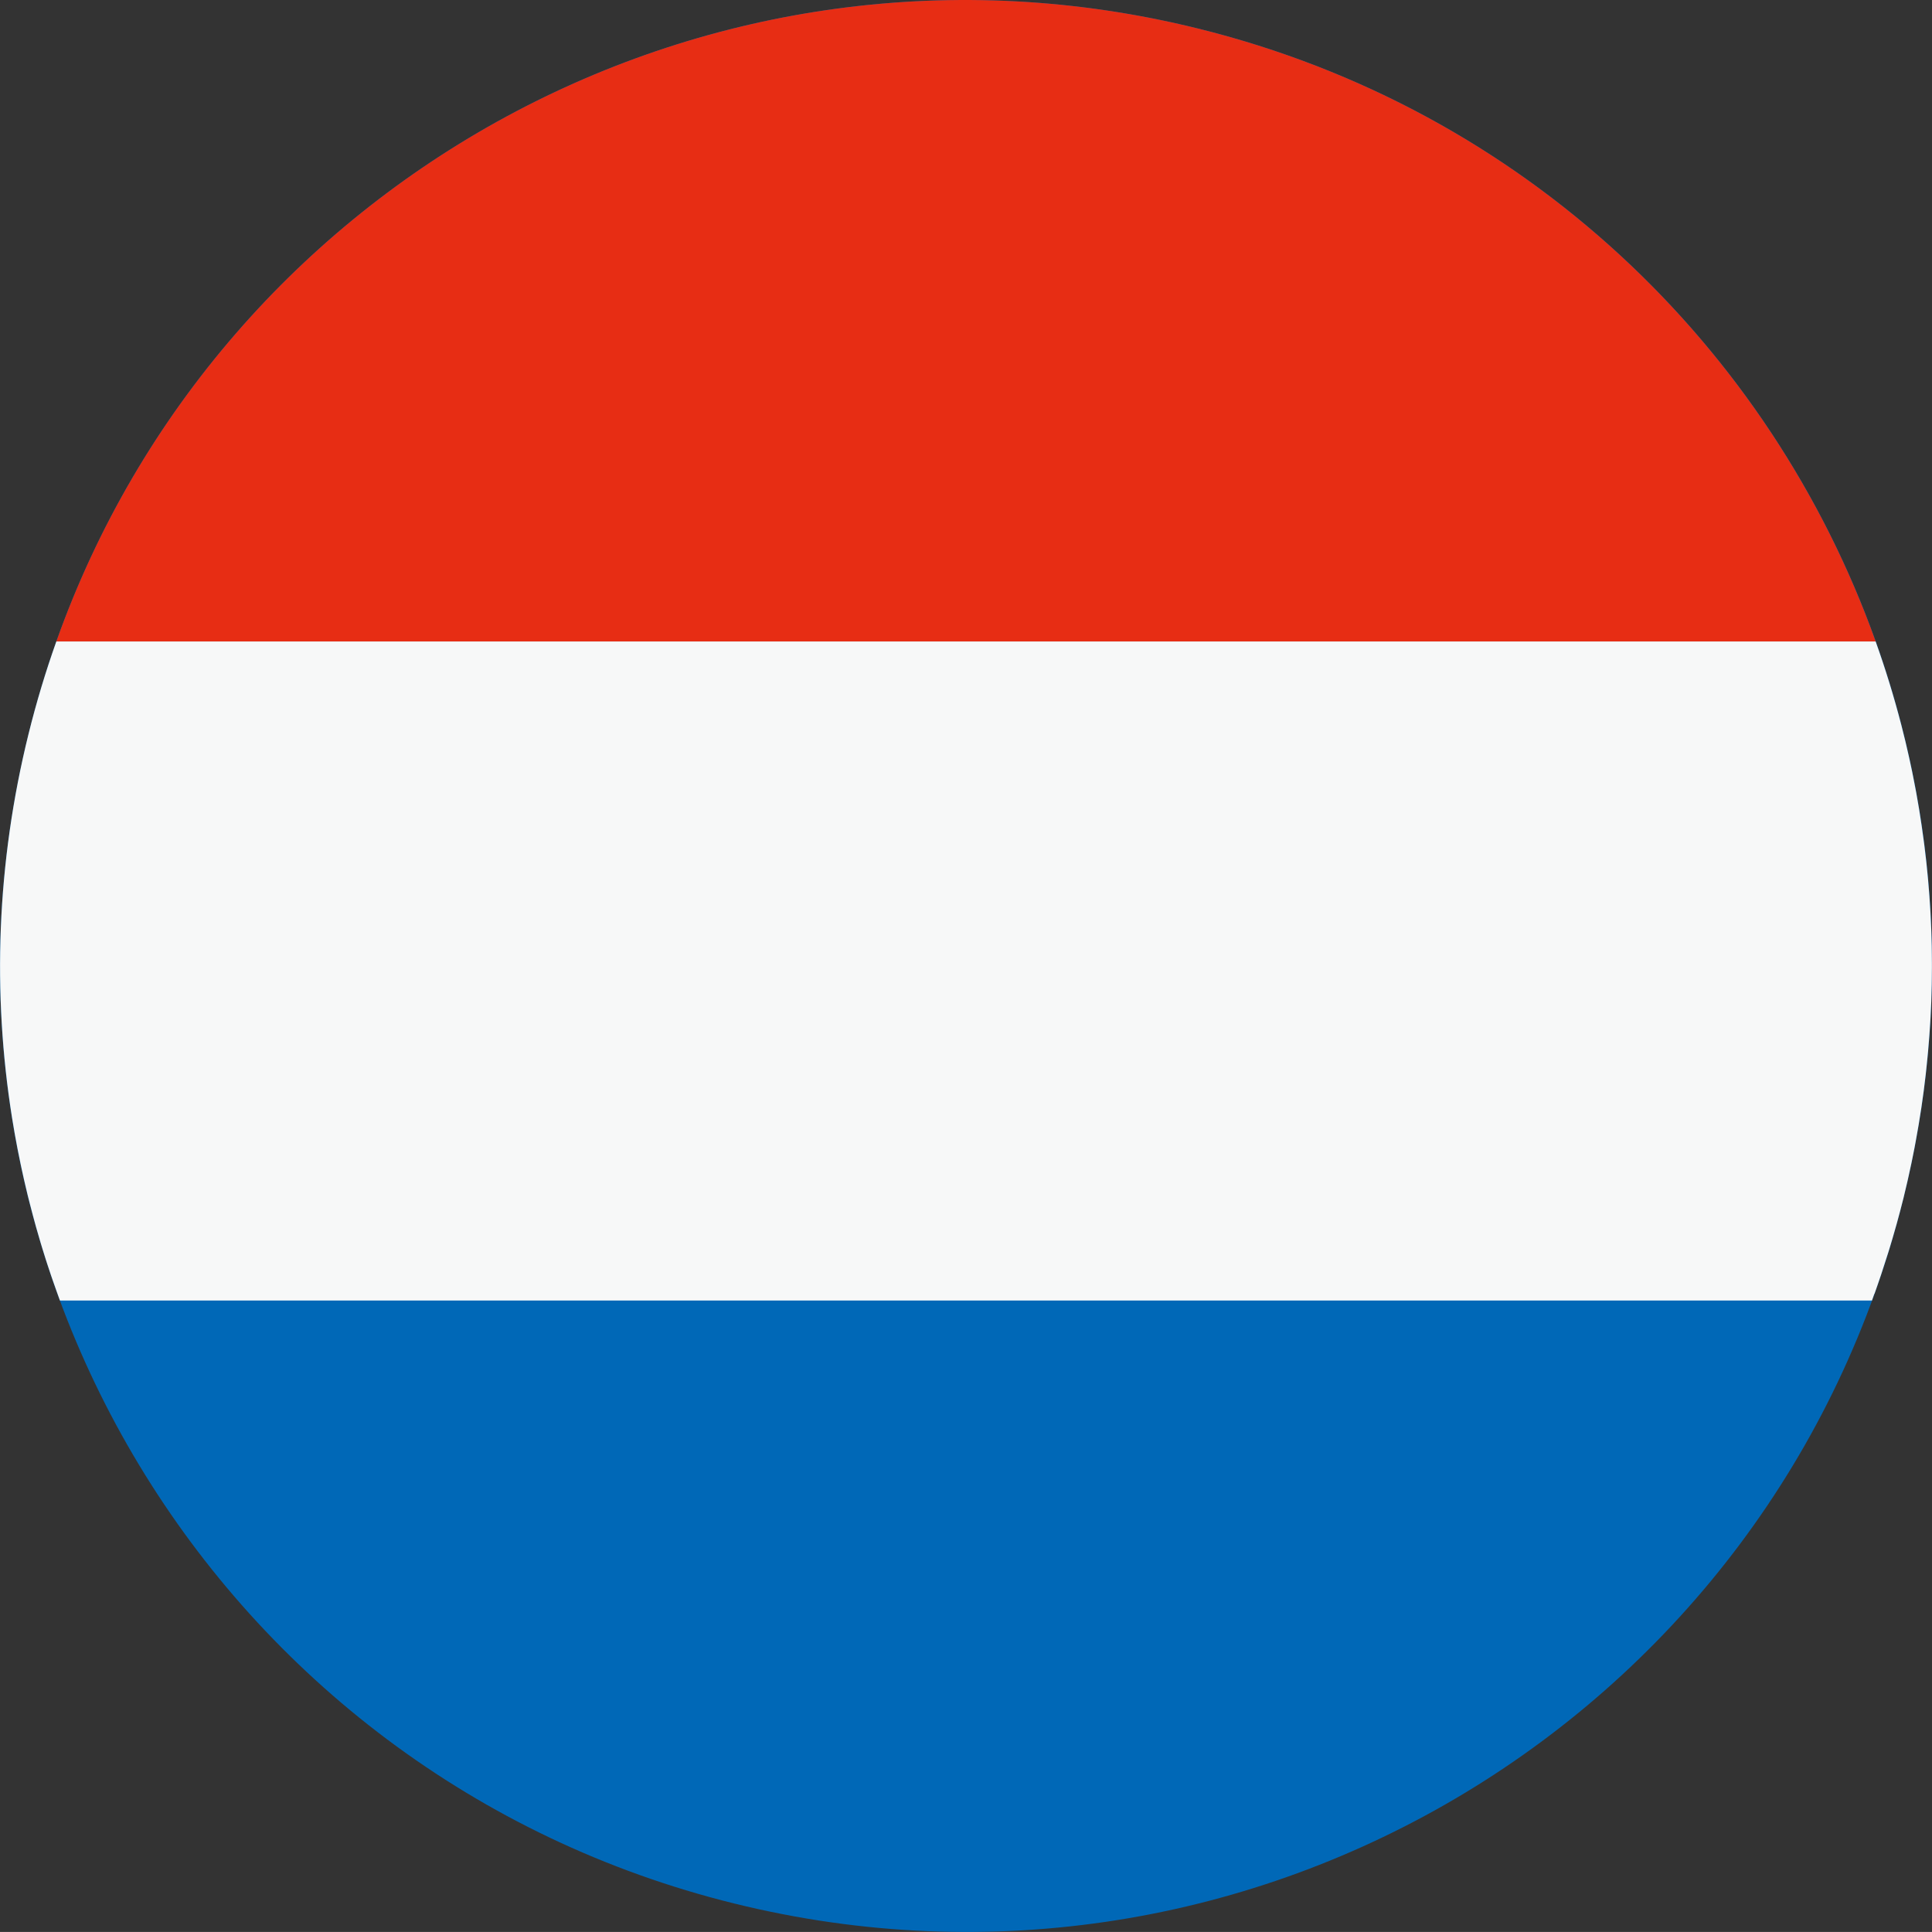
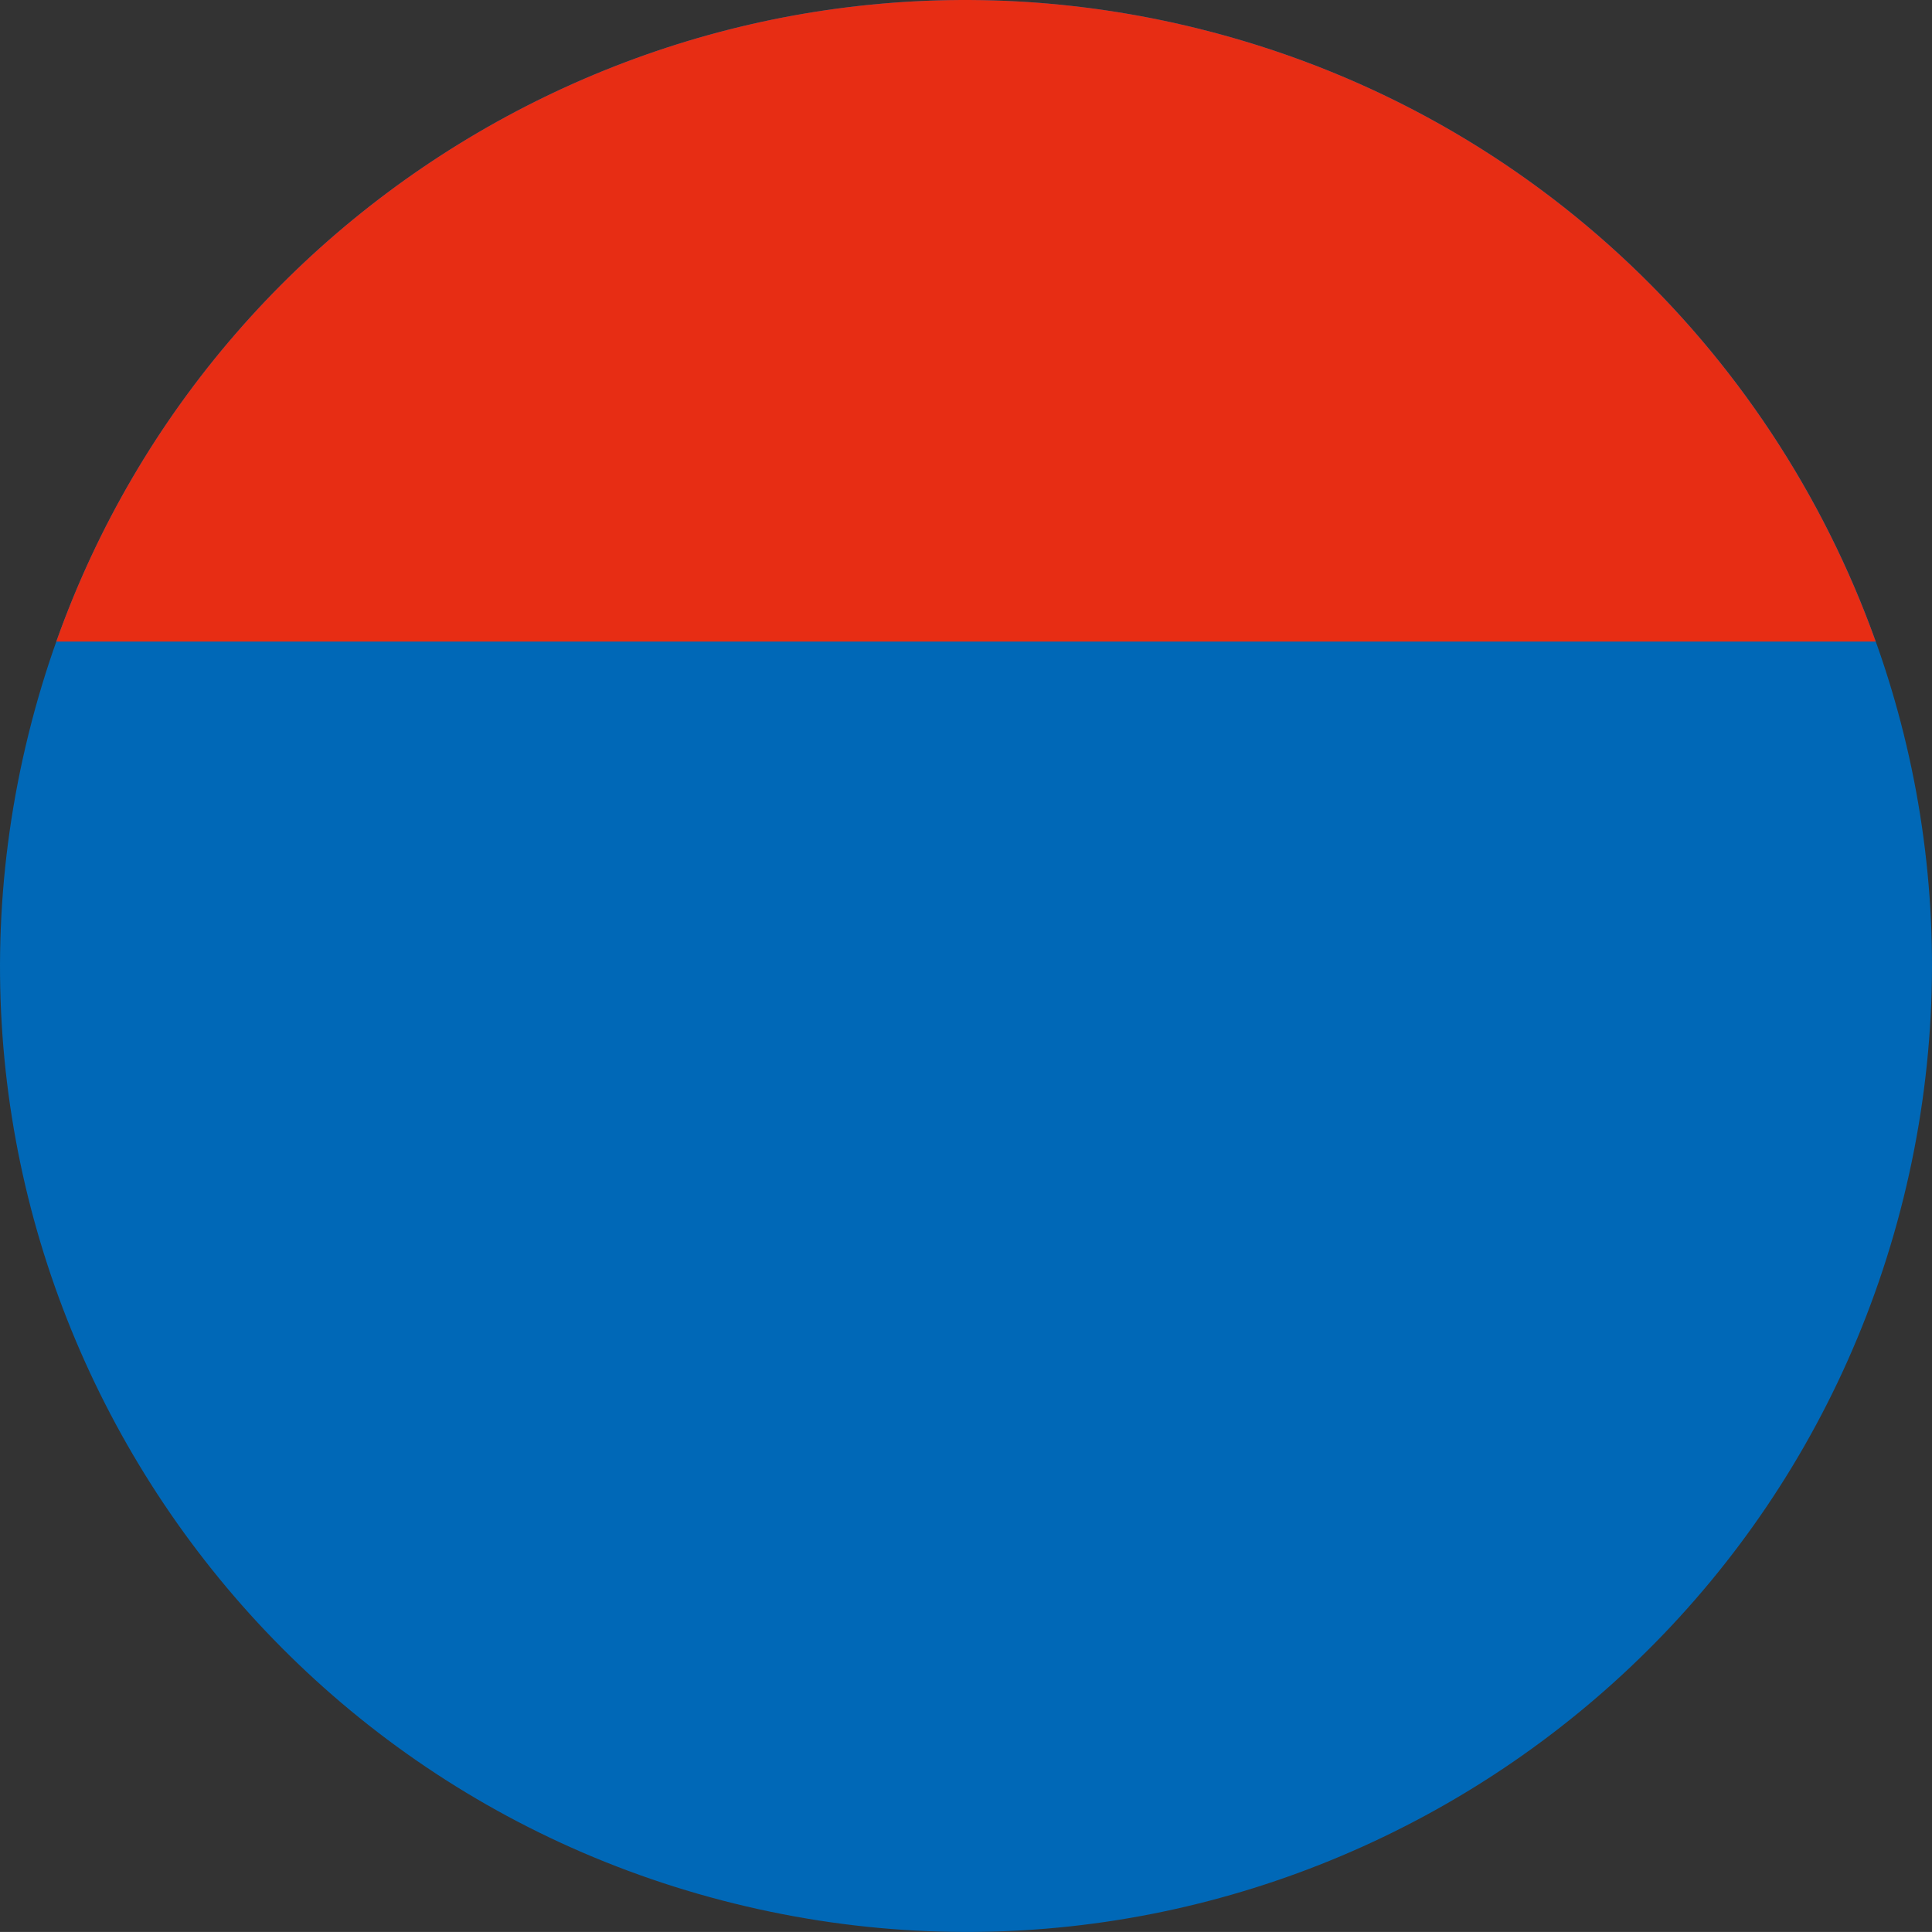
<svg xmlns="http://www.w3.org/2000/svg" id="Capa_1" data-name="Capa 1" viewBox="0 0 566.93 566.92">
  <rect x="0" y="0" width="566.93" height="566.92" fill="#333333" stroke="none" />
  <defs>
    <style>
      .cls-1 {
        fill: #0068b7;
      }

      .cls-1, .cls-2, .cls-3 {
        stroke-width: 0px;
      }

      .cls-2 {
        fill: #f7f8f8;
      }

      .cls-3 {
        fill: #e72d14;
      }
    </style>
  </defs>
  <path class="cls-1" d="M8.38,215.38C45.97,63.4,199.62-29.23,351.55,8.37c151.96,37.59,244.6,191.23,207.02,343.17-37.6,151.94-191.24,244.62-343.19,207.01C63.44,520.96-29.25,367.32,8.38,215.38" />
  <path class="cls-3" d="M16.52,188.26h533.89c-30.9-86.41-103.09-156.2-198.87-179.89C208.89-26.94,64.7,52.6,16.52,188.26" />
-   <path class="cls-2" d="M560.81,341.72c.13-.6.25-1.21.37-1.81.22-1.05.42-2.11.63-3.16.12-.61.23-1.22.34-1.83.2-1.09.4-2.18.58-3.27.1-.55.2-1.1.29-1.65.23-1.36.44-2.72.65-4.09.04-.27.09-.54.13-.81.25-1.64.47-3.27.69-4.91.06-.43.11-.87.16-1.3.15-1.2.3-2.4.44-3.6.07-.57.13-1.14.18-1.71.12-1.07.23-2.15.33-3.23.06-.59.11-1.19.17-1.78.1-1.09.19-2.17.27-3.26.04-.55.09-1.11.13-1.66.09-1.25.17-2.5.25-3.74.02-.38.05-.76.07-1.13.09-1.64.17-3.27.23-4.91.01-.27.01-.53.02-.8.04-1.35.09-2.71.11-4.06.01-.51.01-1.03.02-1.54.02-1.12.03-2.23.03-3.35,0-.56,0-1.12,0-1.69,0-1.09-.01-2.18-.03-3.28,0-.54-.01-1.08-.02-1.62-.02-1.2-.06-2.39-.1-3.59-.01-.41-.02-.83-.04-1.24-.12-3.24-.3-6.48-.54-9.7-.03-.42-.07-.85-.1-1.27-.09-1.18-.19-2.36-.29-3.54-.05-.51-.09-1.03-.15-1.54-.1-1.11-.22-2.22-.33-3.33-.06-.51-.11-1.02-.17-1.52-.13-1.18-.27-2.36-.42-3.53-.05-.41-.1-.83-.16-1.24-.42-3.21-.89-6.41-1.41-9.6-.04-.29-.1-.57-.15-.86-.22-1.29-.44-2.57-.67-3.86-.08-.44-.16-.88-.25-1.32-.21-1.15-.43-2.3-.67-3.45-.09-.46-.18-.91-.27-1.37-.24-1.17-.49-2.35-.75-3.52-.09-.39-.17-.78-.26-1.17-.32-1.44-.65-2.87-.99-4.3l-.08-.32c-.36-1.5-.73-3-1.12-4.49h0c-2.15-8.3-4.66-16.49-7.54-24.53H16.53c-3.13,8.81-5.86,17.85-8.15,27.11-9.42,38.03-10.65,76.16-4.86,112.56.02.16.05.32.08.48.21,1.33.44,2.66.67,3.98.05.28.1.56.15.84.22,1.24.45,2.48.69,3.72.07.37.15.73.22,1.1.23,1.17.46,2.33.71,3.5.09.44.19.88.28,1.32.24,1.1.47,2.21.73,3.31.12.51.24,1.03.36,1.54.24,1.03.48,2.06.73,3.09.19.78.4,1.55.59,2.33.3,1.16.6,2.33.91,3.48.31,1.14.62,2.29.93,3.43.14.5.29,1,.44,1.51.31,1.08.62,2.16.94,3.24.15.51.31,1.01.46,1.51.33,1.07.66,2.14,1,3.21.16.5.32.99.48,1.48.35,1.08.71,2.15,1.07,3.22.16.48.33.97.5,1.45.37,1.08.75,2.16,1.14,3.23.09.25.18.5.27.76h0c.24.67.48,1.33.72,1.99h531.72c.24-.66.47-1.33.71-1.99h.04c.6-1.66,1.16-3.34,1.73-5.01.06-.17.11-.33.17-.49.73-2.19,1.44-4.39,2.13-6.6.1-.31.2-.62.29-.93.64-2.07,1.24-4.16,1.83-6.25.12-.44.26-.87.38-1.32.69-2.49,1.35-5,1.98-7.52.4-1.63.79-3.26,1.16-4.9.12-.52.23-1.05.35-1.57.25-1.12.5-2.24.73-3.36" />
</svg>